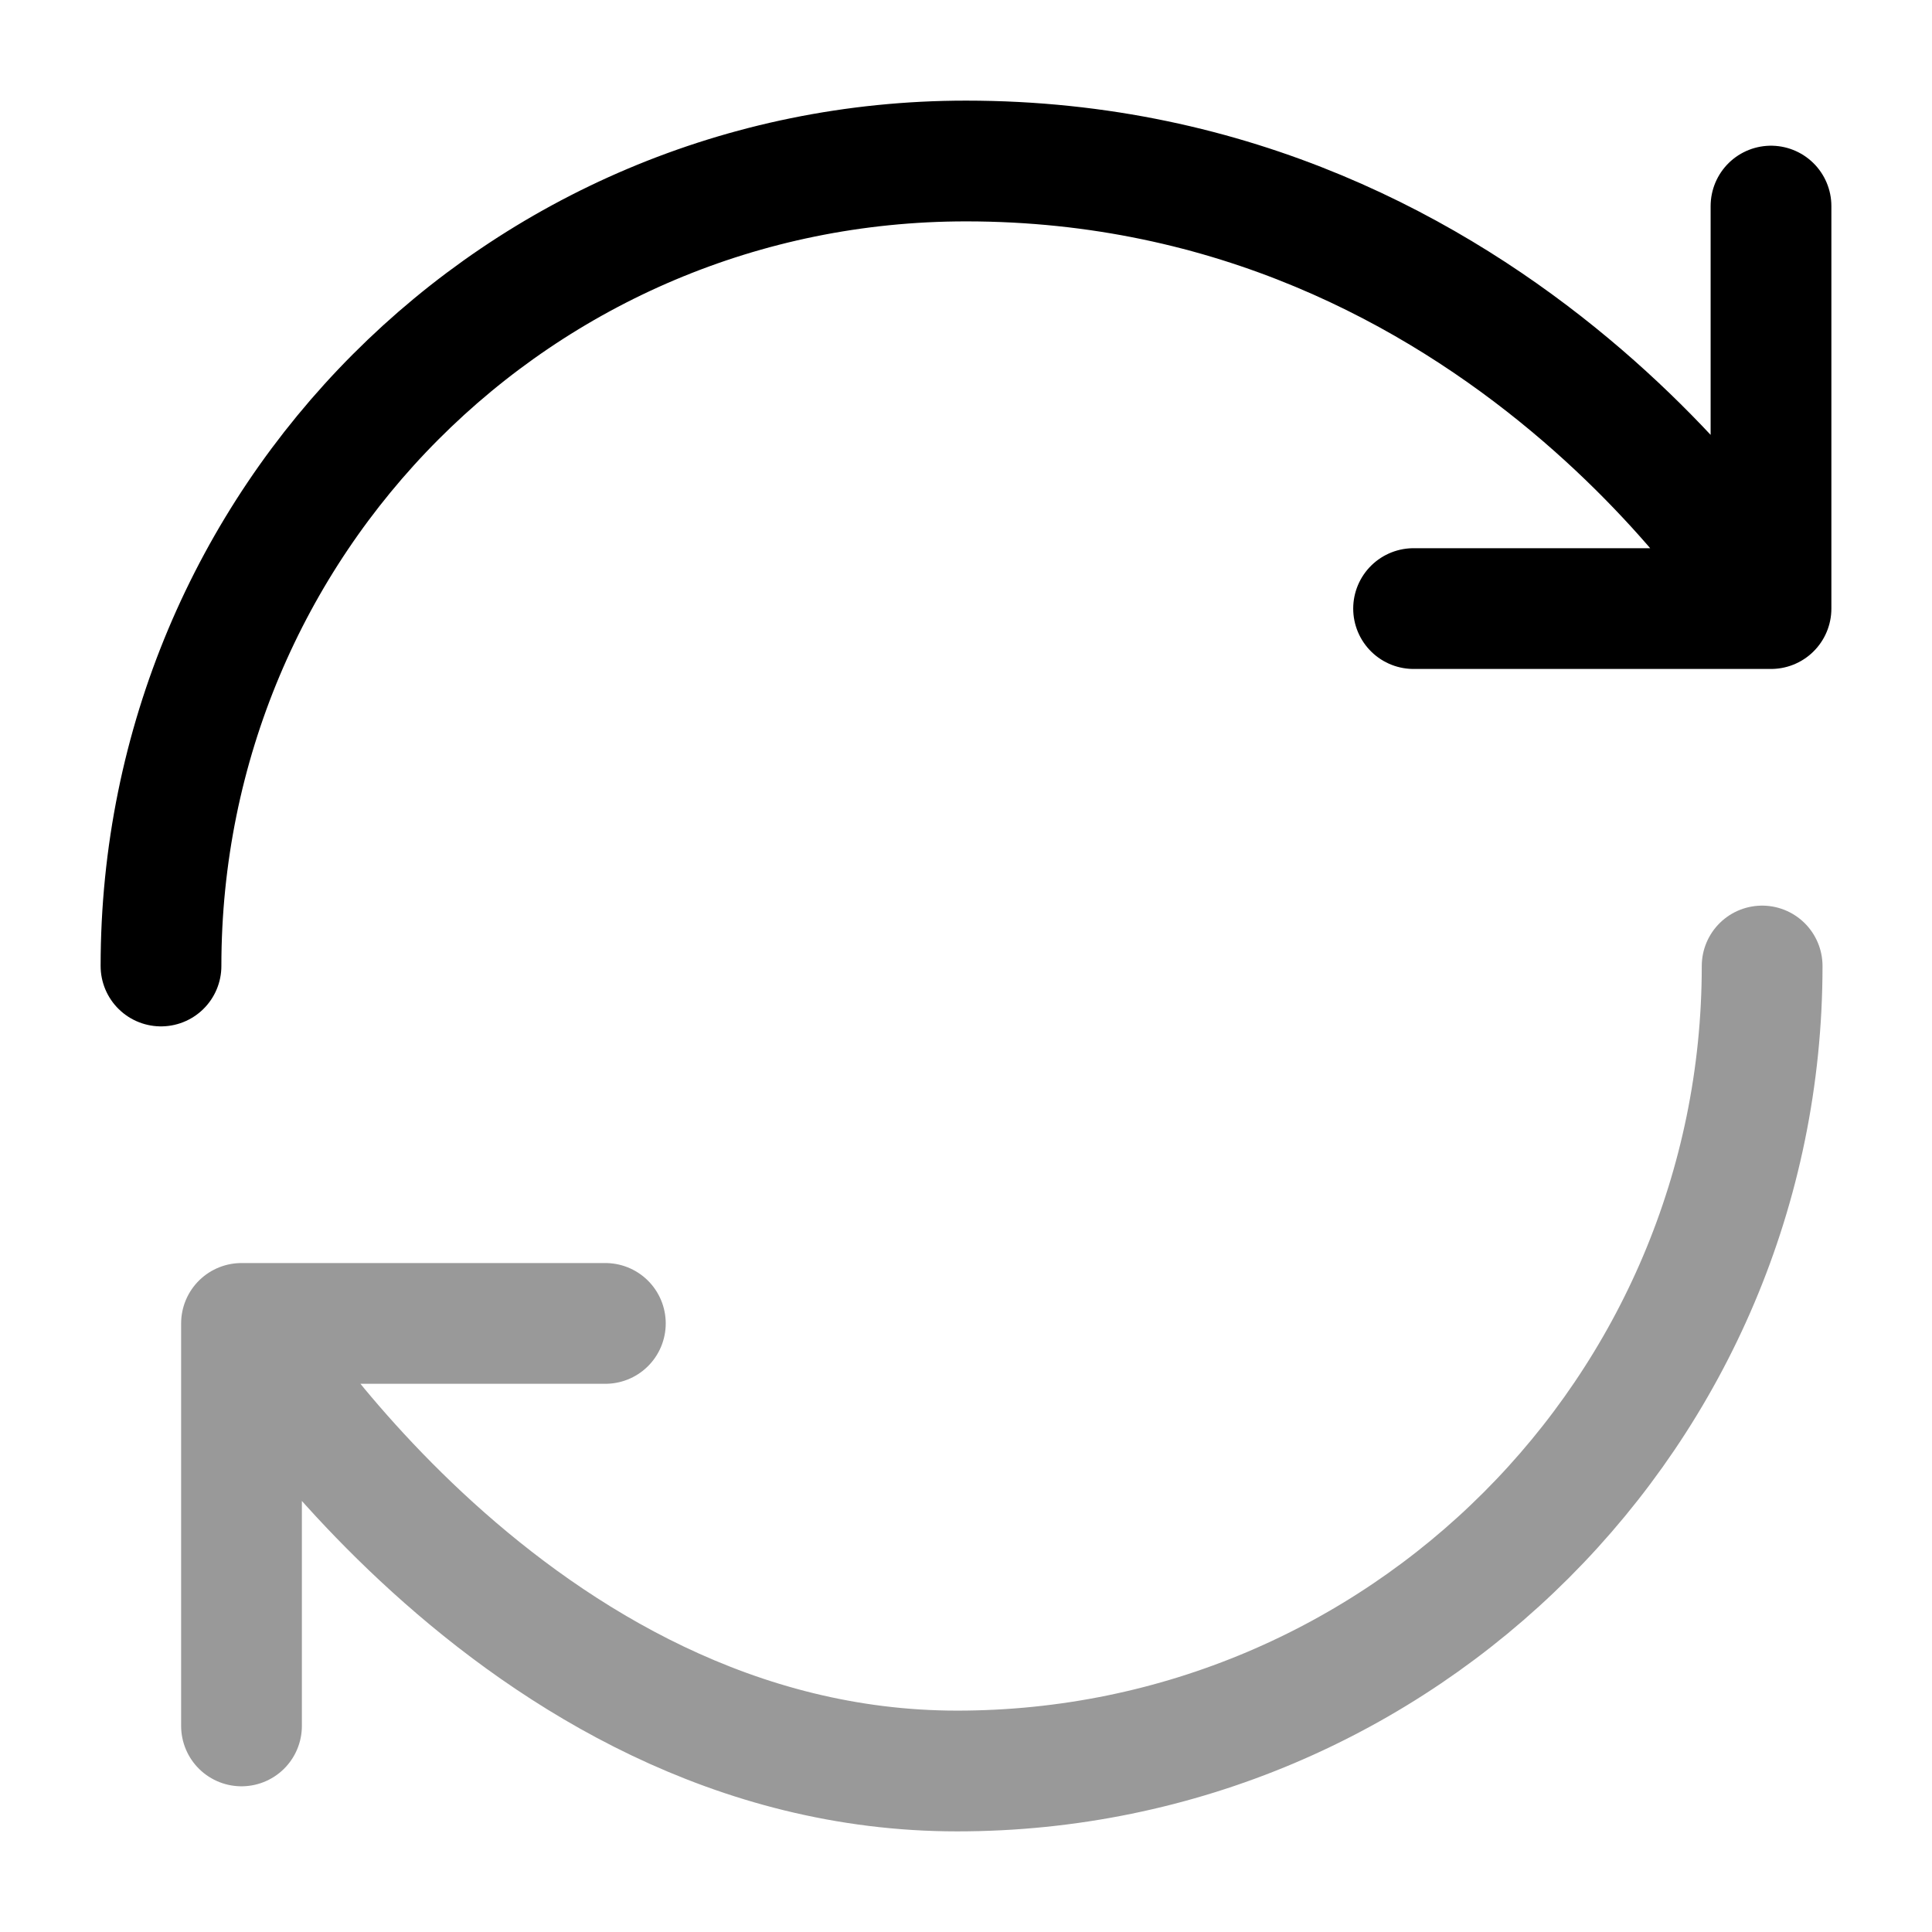
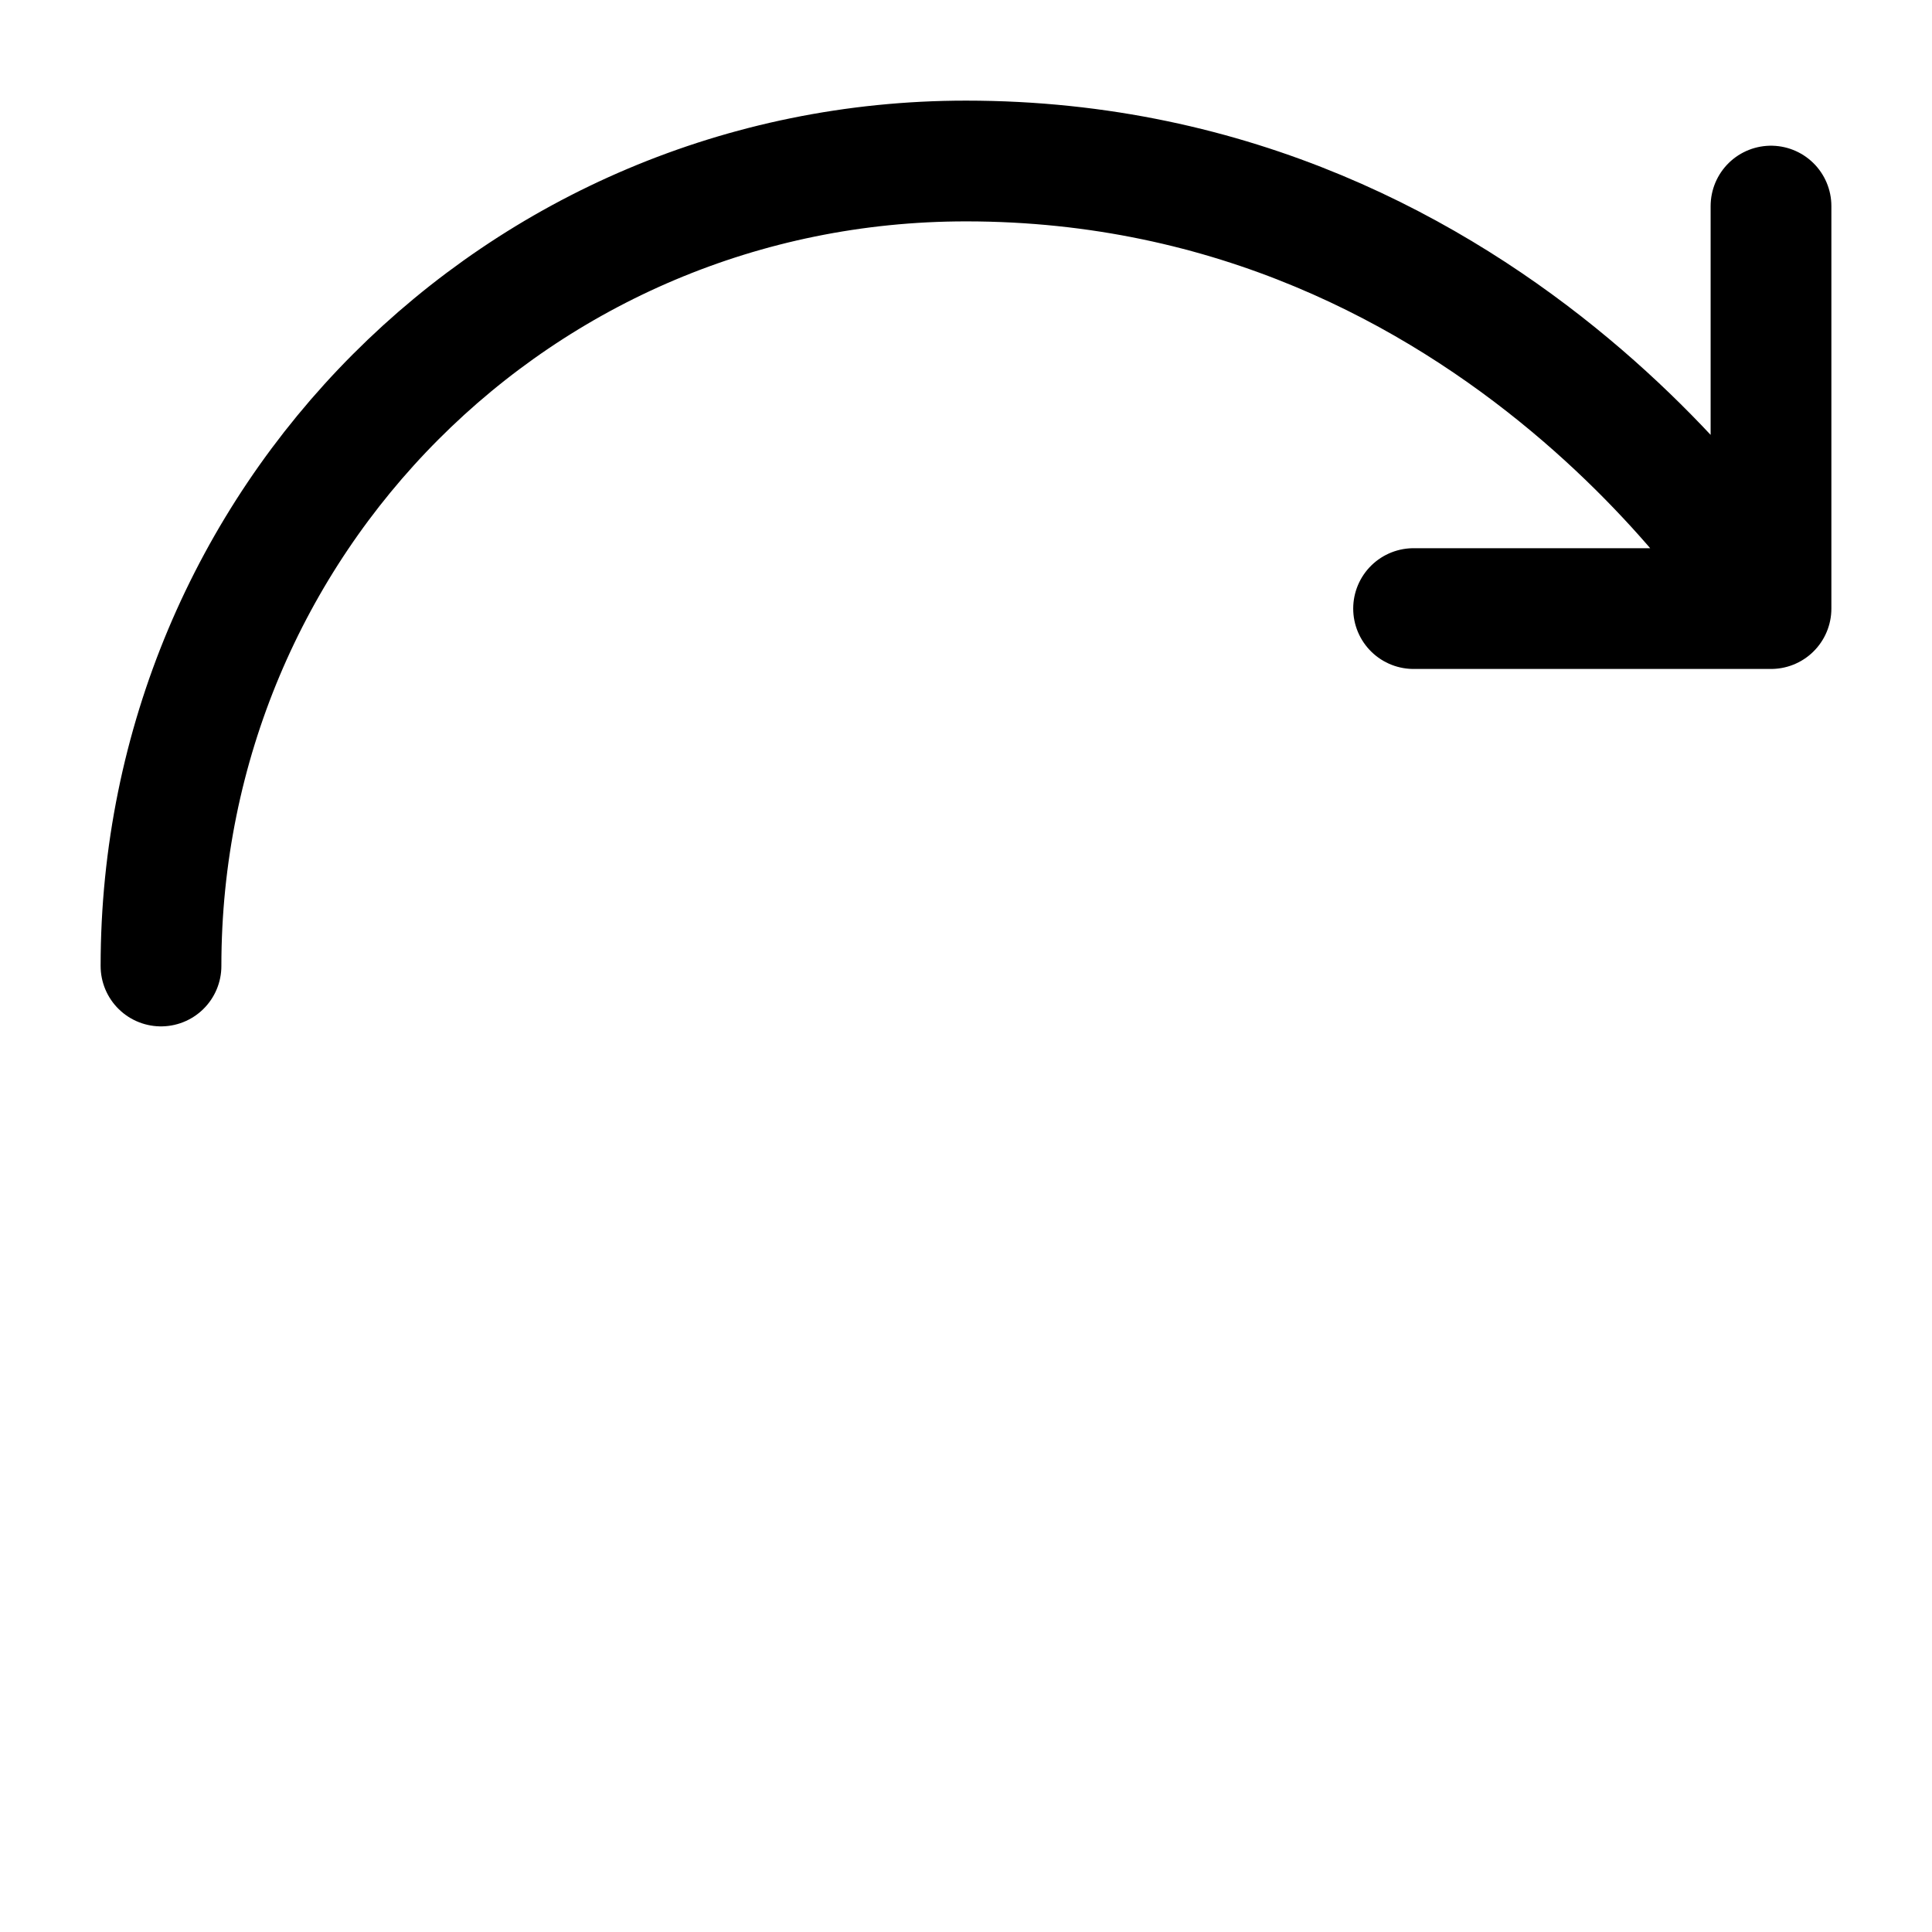
<svg xmlns="http://www.w3.org/2000/svg" fill="none" viewBox="0 0 24 24" stroke="currentColor" aria-hidden="true">
  <path stroke-linecap="round" stroke-linejoin="round" stroke-width="1.5" d="M2 12C2 6.48 6.44 2 12 2c6.67 0 10 5.56 10 5.56m0 0v-5m0 5h-4.44" />
-   <path stroke-linecap="round" stroke-linejoin="round" stroke-width="1.5" d="M21.89 12c0 5.52-4.48 10-10 10S3 16.44 3 16.44m0 0h4.52m-4.52 0v5" opacity=".4" />
</svg>